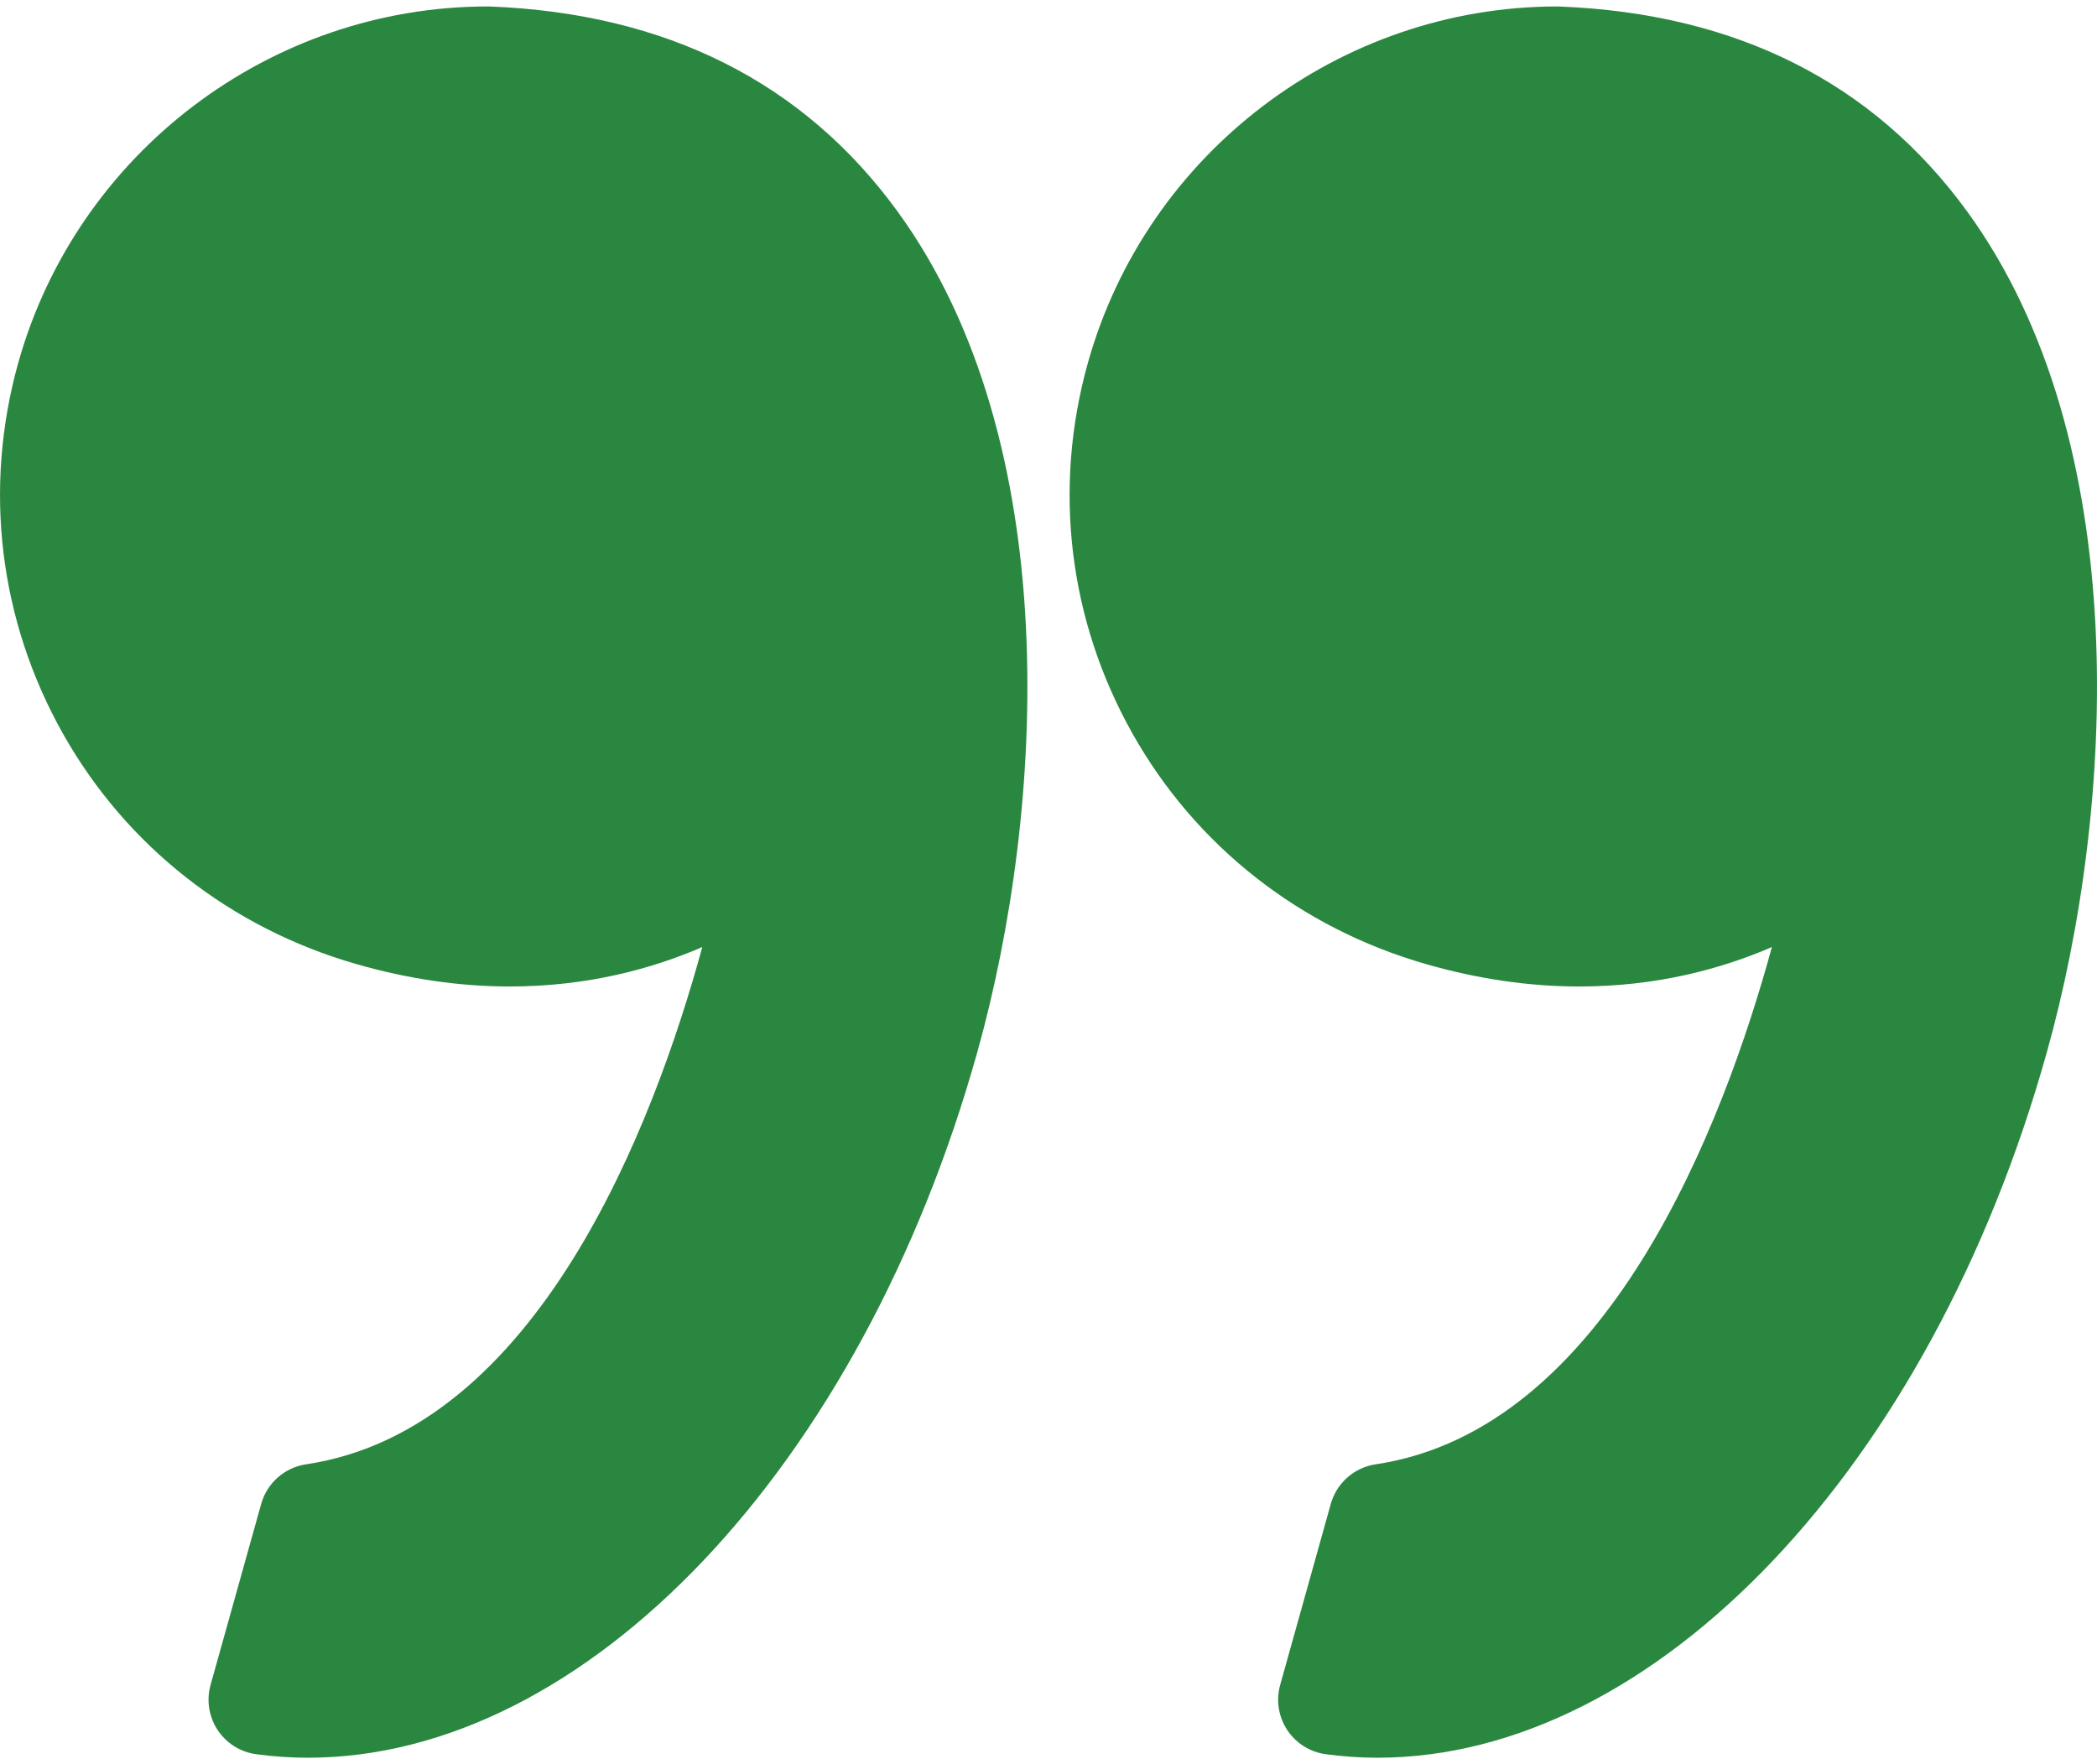
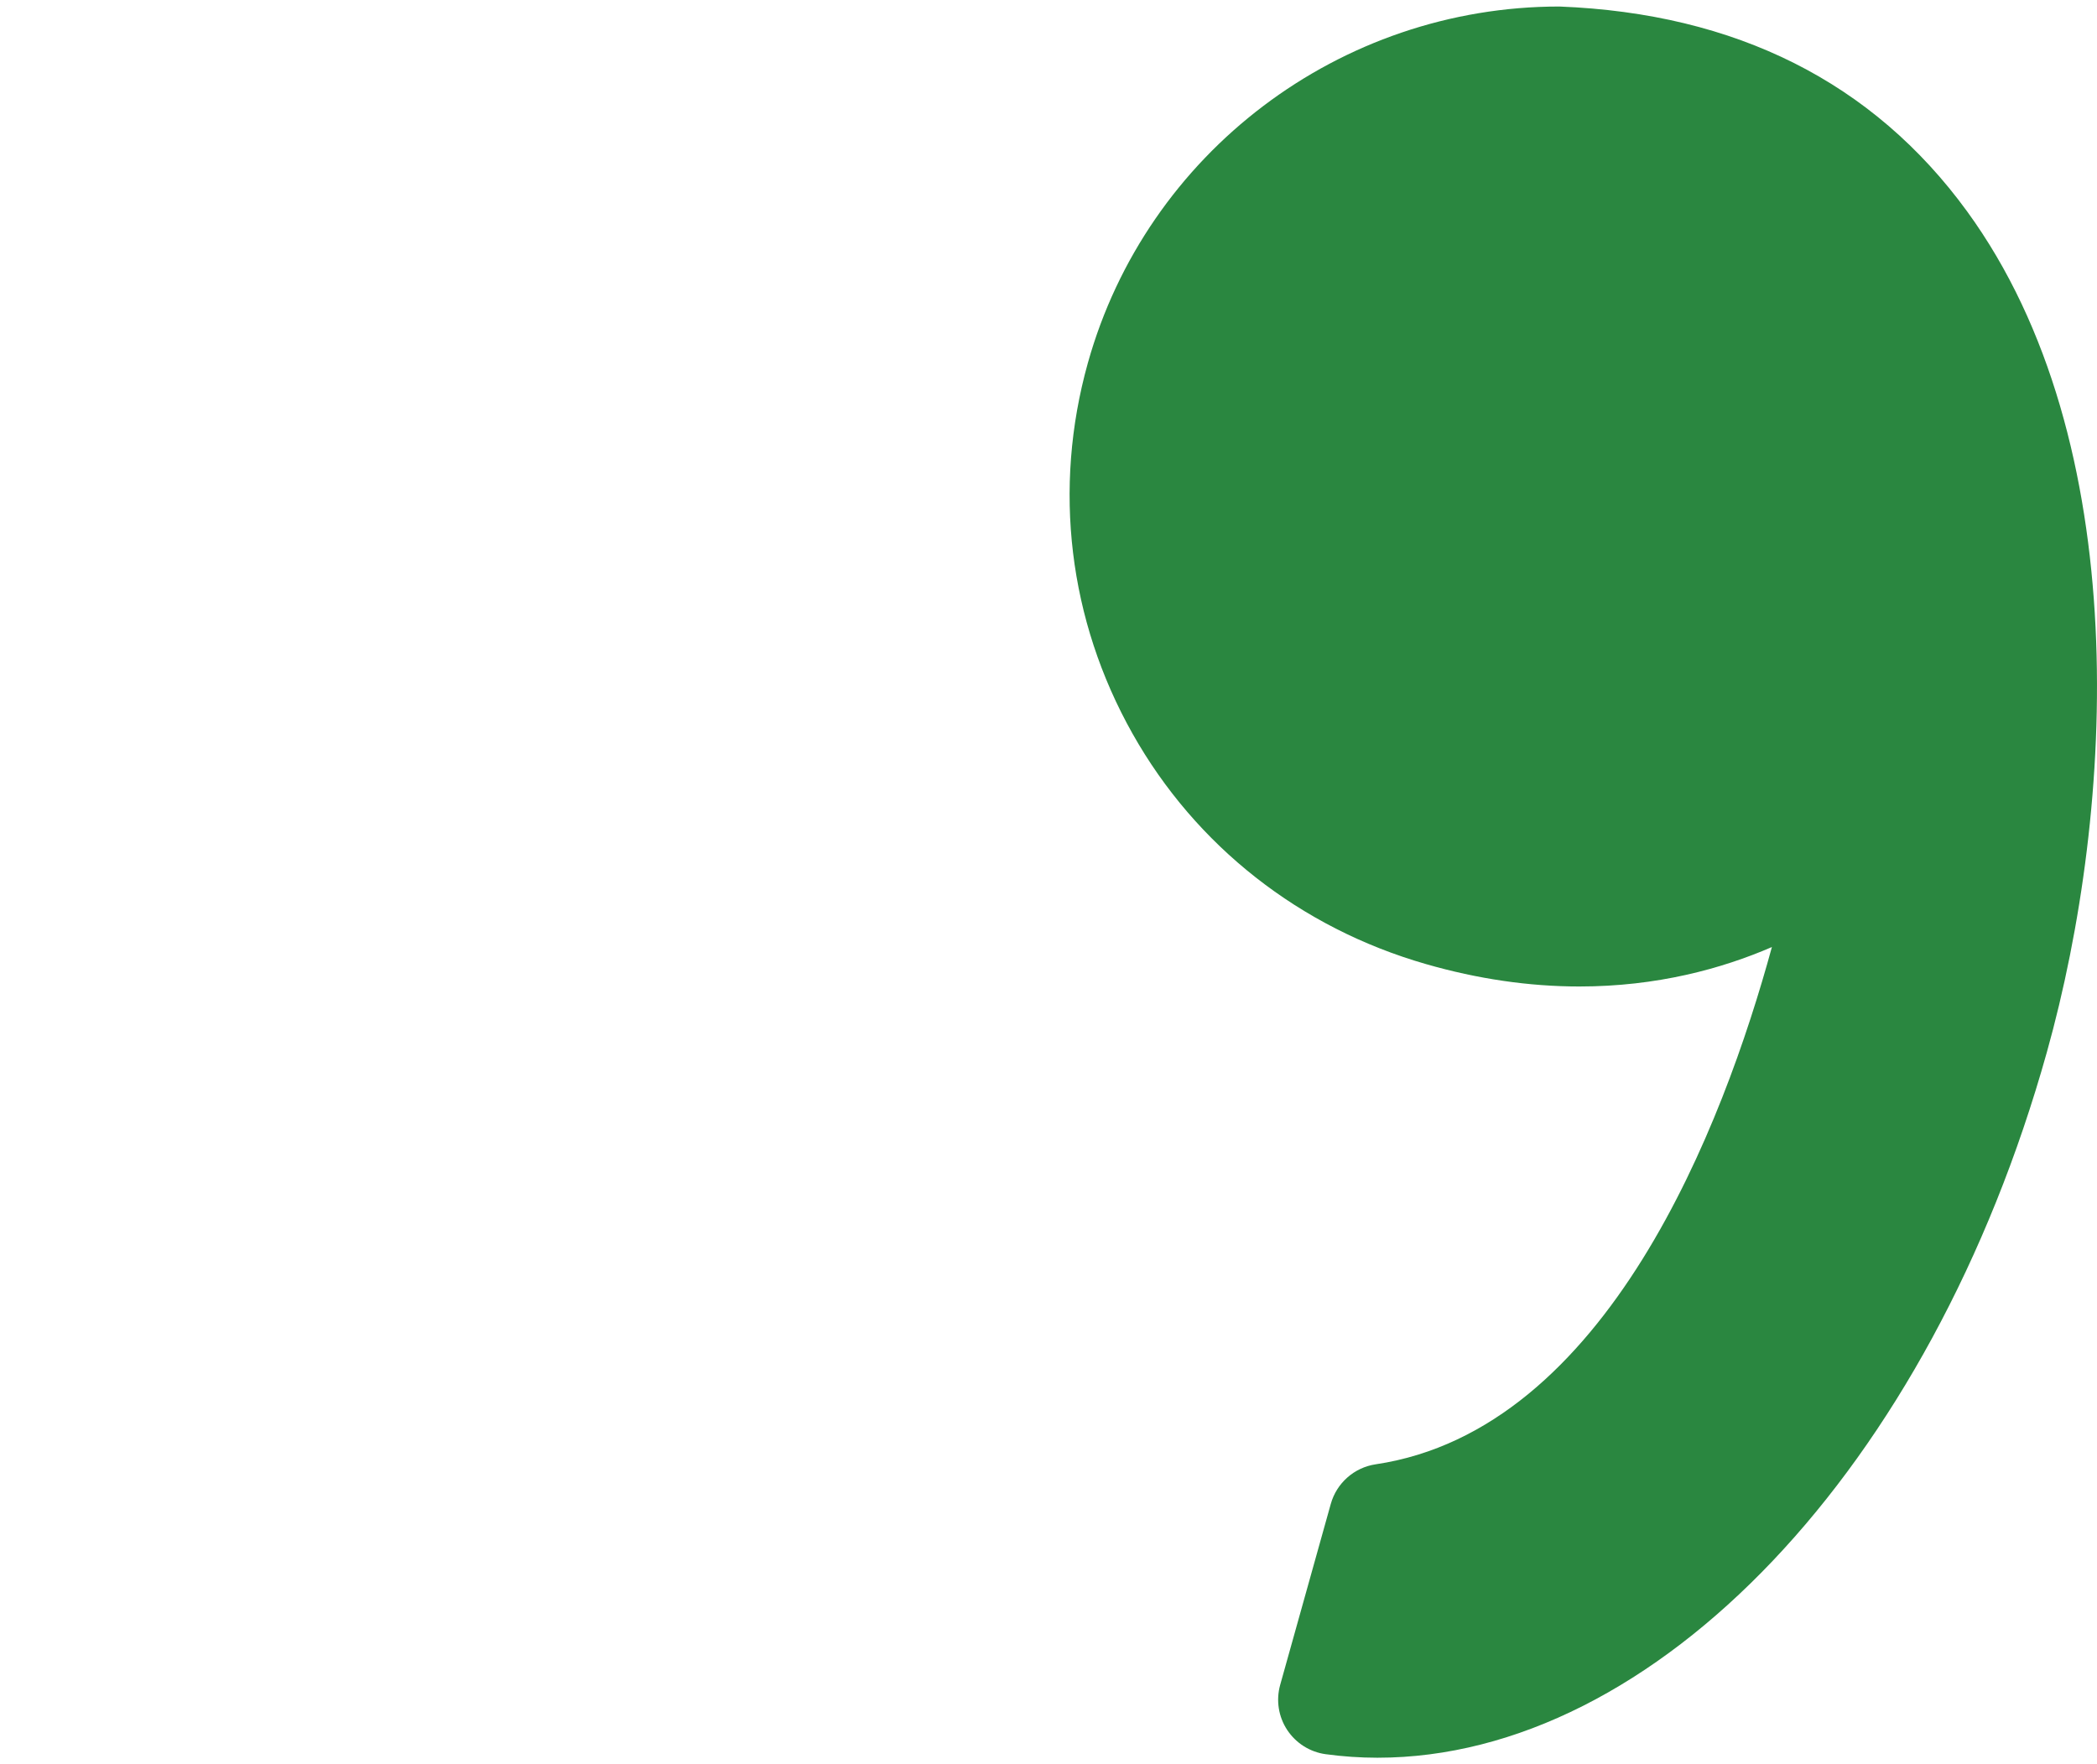
<svg xmlns="http://www.w3.org/2000/svg" width="63" height="53" viewBox="0 0 63 53" fill="none">
-   <path d="M42.837 28.963C44.388 29.41 45.94 29.637 47.449 29.637C49.78 29.637 51.725 29.104 53.233 28.452C51.779 33.774 48.286 42.958 41.329 43.992C40.685 44.088 40.157 44.554 39.981 45.181L38.46 50.62C38.332 51.08 38.408 51.572 38.67 51.971C38.933 52.37 39.355 52.637 39.827 52.701C40.34 52.771 40.864 52.807 41.383 52.807C49.734 52.807 58.004 44.09 61.494 31.61C63.543 24.288 64.143 13.279 59.097 6.35C56.273 2.473 52.154 0.403 46.852 0.196C46.831 0.195 46.809 0.194 46.788 0.194C40.247 0.194 34.446 4.6 32.682 10.906C31.628 14.676 32.104 18.63 34.025 22.042C35.925 25.416 39.054 27.875 42.837 28.963Z" fill="#2A8740" />
-   <path d="M1.891 22.041C3.791 25.416 6.92 27.875 10.703 28.963C12.255 29.41 13.806 29.637 15.315 29.637C17.646 29.637 19.591 29.104 21.099 28.452C19.646 33.774 16.153 42.958 9.195 43.992C8.551 44.088 8.023 44.554 7.847 45.181L6.326 50.62C6.198 51.08 6.274 51.572 6.536 51.971C6.798 52.37 7.22 52.637 7.693 52.701C8.206 52.771 8.729 52.807 9.249 52.807C17.6 52.807 25.87 44.09 29.361 31.61C31.409 24.288 32.009 13.279 26.962 6.349C24.139 2.472 20.019 0.401 14.718 0.195C14.697 0.194 14.675 0.194 14.653 0.194C8.113 0.194 2.312 4.599 0.547 10.905C-0.505 14.675 -0.028 18.63 1.891 22.041Z" fill="#2A8740" />
+   <path d="M42.837 28.963C44.388 29.41 45.94 29.637 47.449 29.637C49.78 29.637 51.725 29.104 53.233 28.452C51.779 33.774 48.286 42.958 41.329 43.992C40.685 44.088 40.157 44.554 39.981 45.181L38.46 50.62C38.332 51.08 38.408 51.572 38.67 51.971C38.933 52.37 39.355 52.637 39.827 52.701C40.34 52.771 40.864 52.807 41.383 52.807C49.734 52.807 58.004 44.09 61.494 31.61C63.543 24.288 64.143 13.279 59.097 6.35C56.273 2.473 52.154 0.403 46.852 0.196C40.247 0.194 34.446 4.6 32.682 10.906C31.628 14.676 32.104 18.63 34.025 22.042C35.925 25.416 39.054 27.875 42.837 28.963Z" fill="#2A8740" />
</svg>